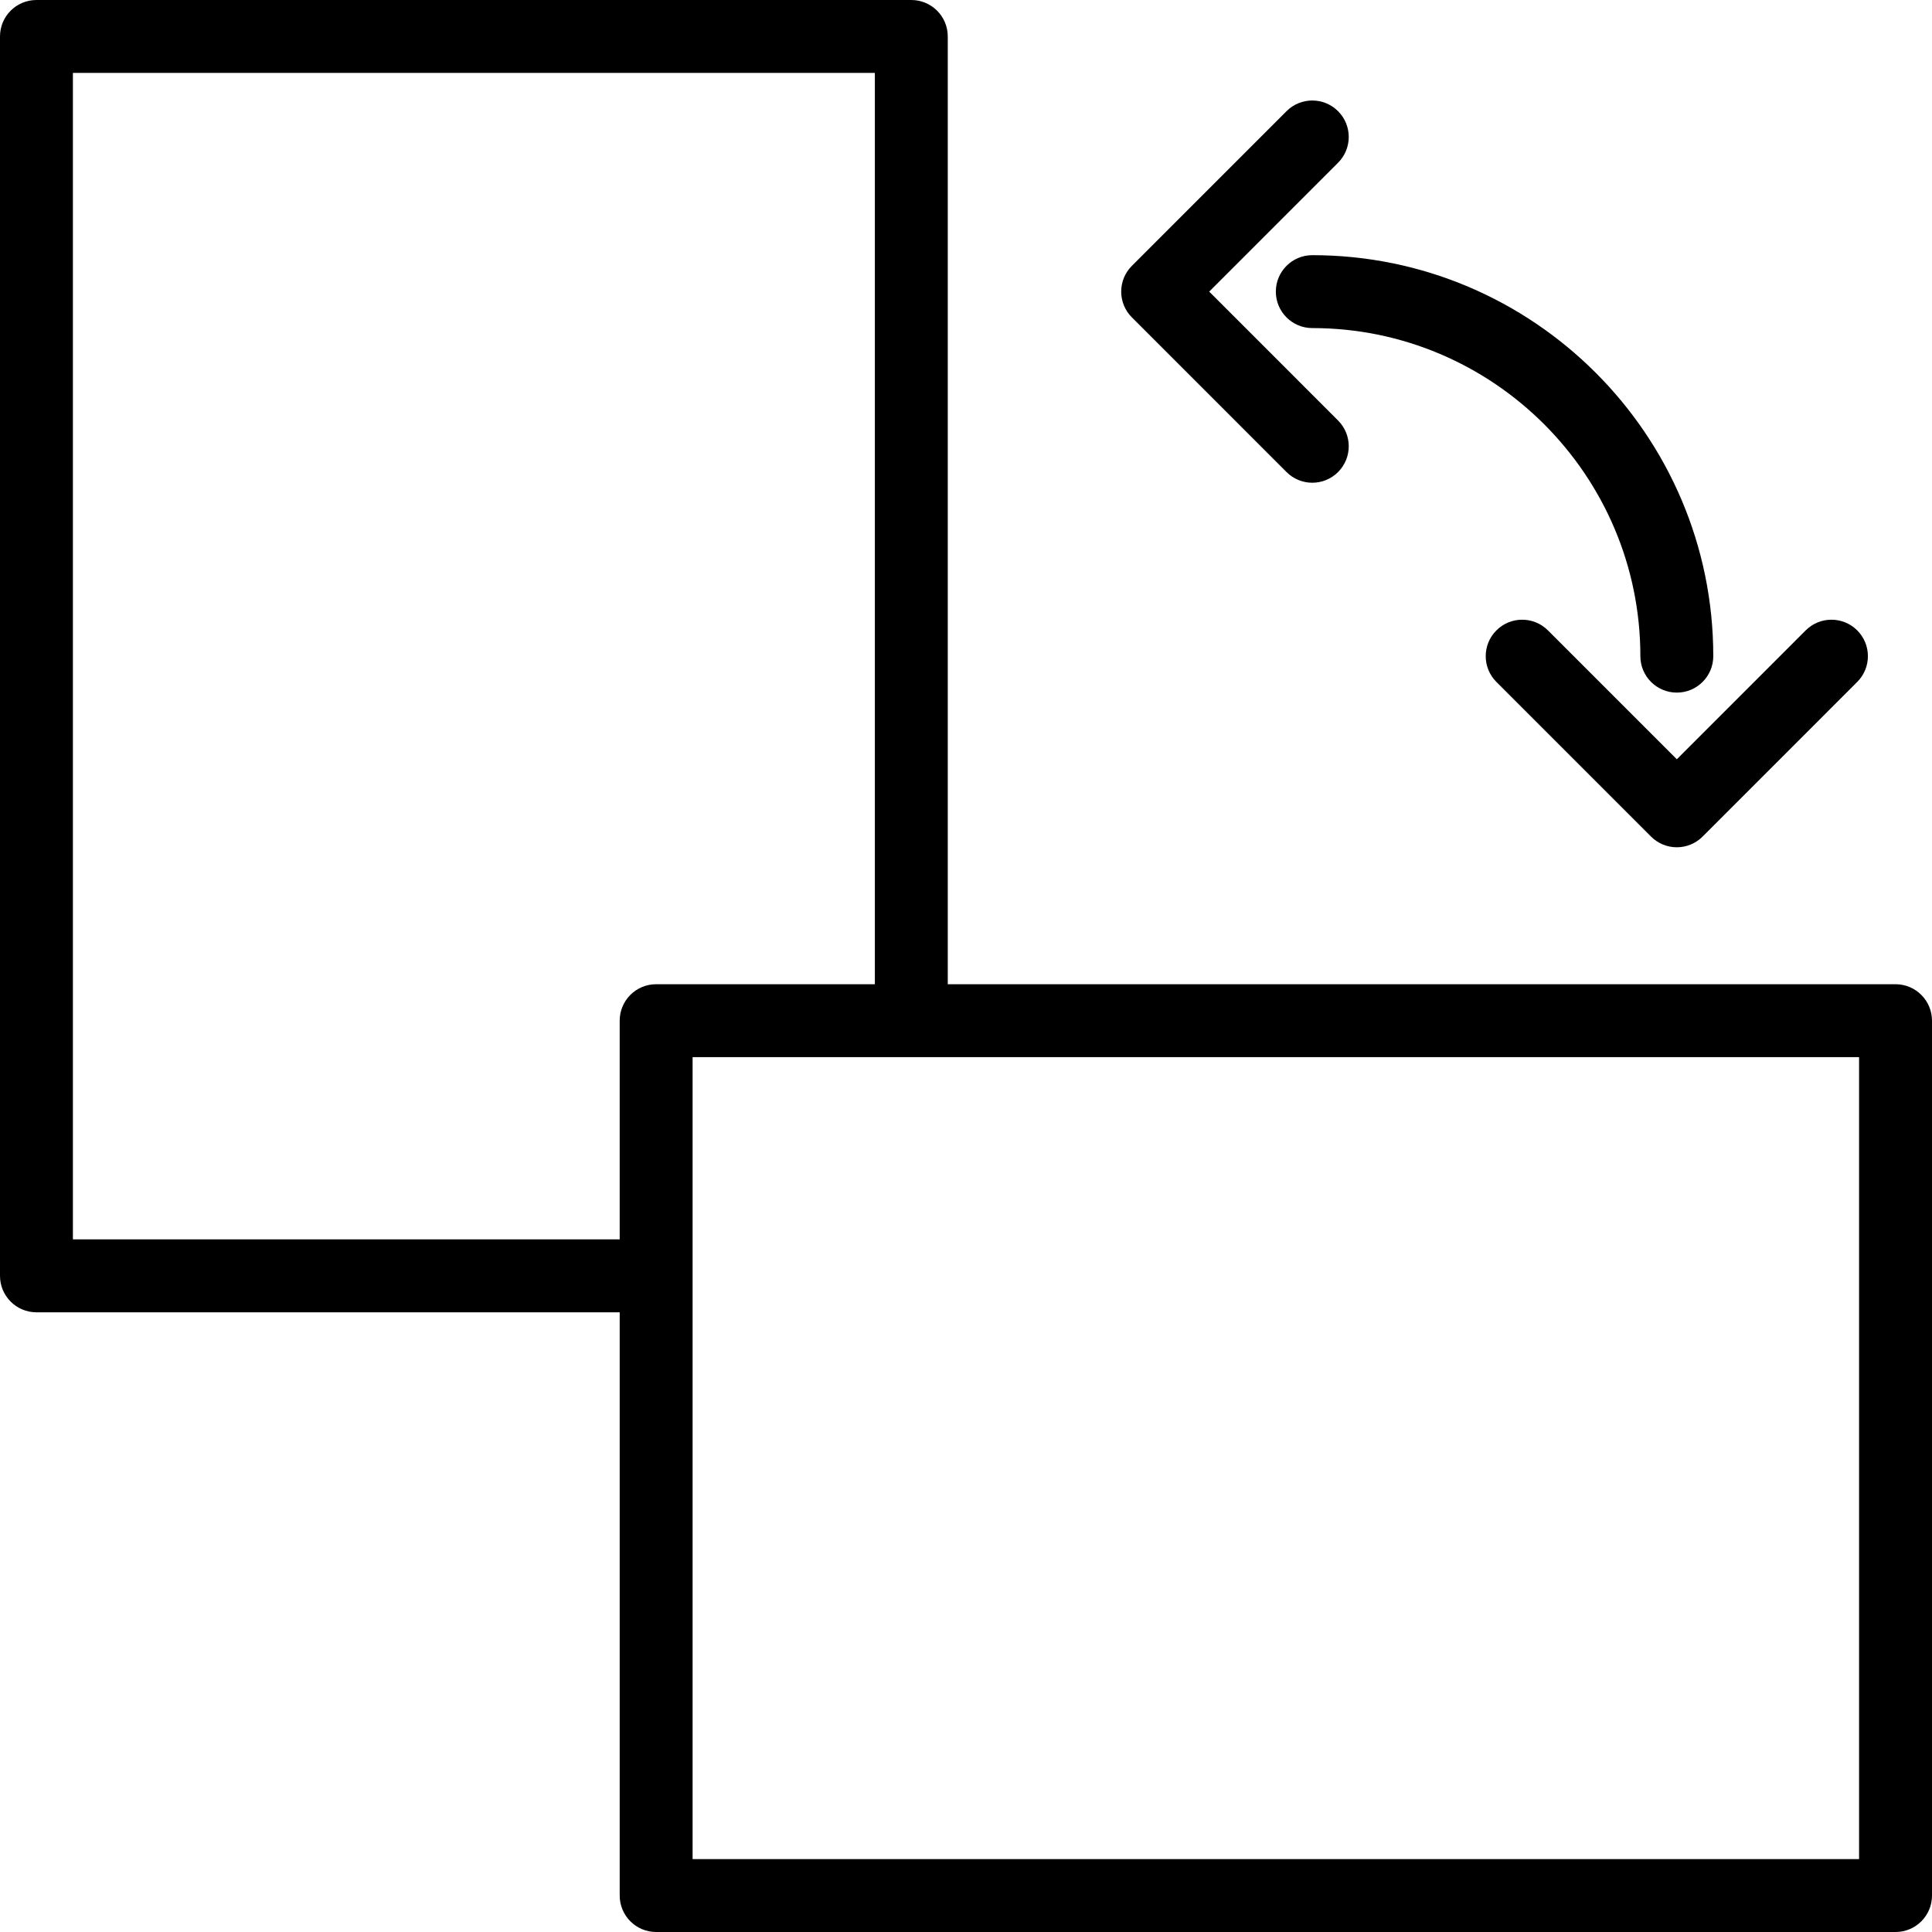
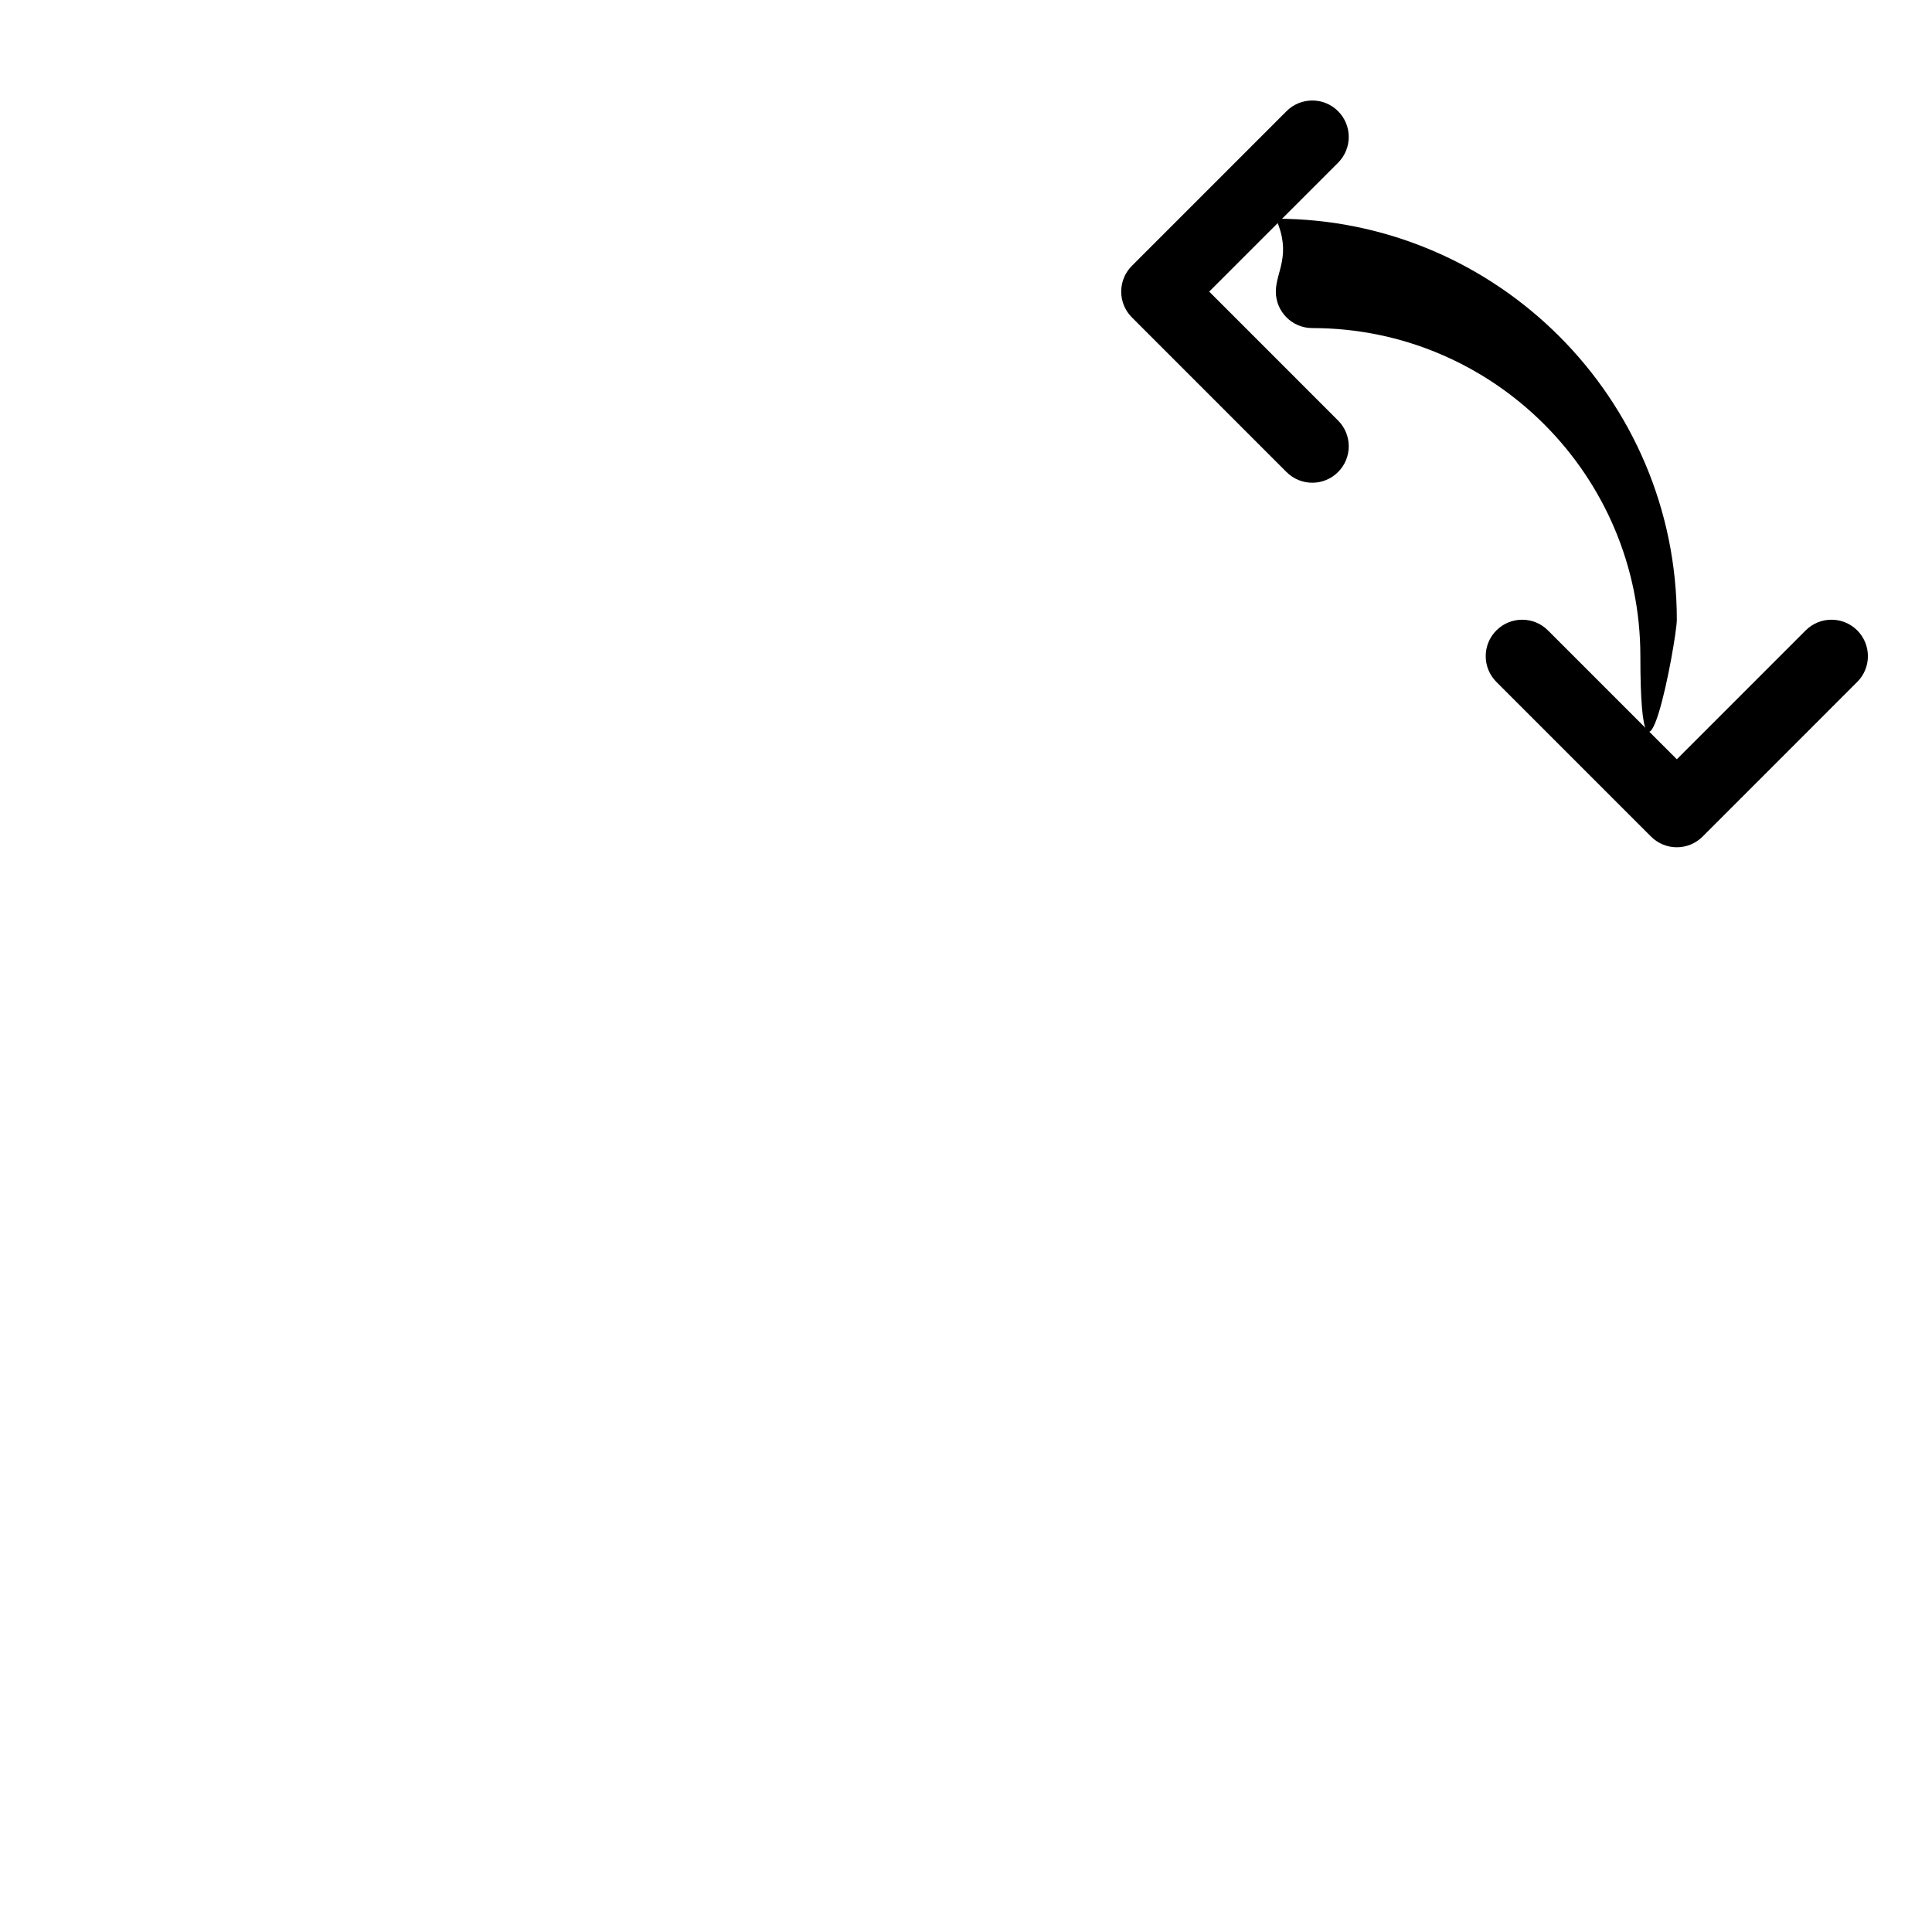
<svg xmlns="http://www.w3.org/2000/svg" version="1.1" id="Layer_1" x="0px" y="0px" viewBox="0 0 206.519 206.519" style="enable-background:new 0 0 206.519 206.519;" xml:space="preserve">
  <g>
    <g>
      <g>
-         <path d="M202.621,105.207H101.31V3.897C101.31,1.745,99.567,0,97.414,0H3.897C1.743,0,0,1.745,0,3.897V136.38     c0,2.152,1.743,3.897,3.897,3.897h62.345v62.345c0,2.152,1.743,3.897,3.897,3.897h132.483c2.154,0,3.897-1.745,3.897-3.897     v-93.517C206.517,106.952,204.774,105.207,202.621,105.207z M70.138,105.207c-2.154,0-3.897,1.745-3.897,3.897v23.379H7.793     V7.793h85.724v97.414H70.138z M74.034,198.724v-62.345V113h23.379h101.31v85.724H74.034z" />
-         <path d="M136.379,31.172c0,2.152,1.743,3.897,3.897,3.897c19.338,0,35.069,15.733,35.069,35.069c0,2.152,1.743,3.897,3.897,3.897     s3.897-1.745,3.897-3.897c0-23.634-19.228-42.862-42.862-42.862C138.122,27.276,136.379,29.021,136.379,31.172z" />
+         <path d="M136.379,31.172c0,2.152,1.743,3.897,3.897,3.897c19.338,0,35.069,15.733,35.069,35.069s3.897-1.745,3.897-3.897c0-23.634-19.228-42.862-42.862-42.862C138.122,27.276,136.379,29.021,136.379,31.172z" />
        <path d="M137.521,50.459c0.761,0.761,1.758,1.142,2.755,1.142s1.994-0.381,2.755-1.142c1.522-1.522,1.522-3.988,0-5.51     l-13.775-13.777l13.775-13.777c1.522-1.522,1.522-3.988,0-5.51c-1.522-1.522-3.988-1.522-5.51,0l-16.53,16.532     c-1.522,1.522-1.522,3.988,0,5.51L137.521,50.459z" />
        <path d="M165.466,67.385c-1.522-1.522-3.988-1.522-5.51,0c-1.522,1.522-1.522,3.988,0,5.51l16.53,16.532     c0.731,0.731,1.72,1.142,2.755,1.142c1.035,0,2.024-0.411,2.755-1.142l16.53-16.532c1.522-1.522,1.522-3.988,0-5.51     c-1.522-1.522-3.988-1.522-5.51,0l-13.774,13.777L165.466,67.385z" />
      </g>
    </g>
  </g>
  <g>
</g>
  <g>
</g>
  <g>
</g>
  <g>
</g>
  <g>
</g>
  <g>
</g>
  <g>
</g>
  <g>
</g>
  <g>
</g>
  <g>
</g>
  <g>
</g>
  <g>
</g>
  <g>
</g>
  <g>
</g>
  <g>
</g>
</svg>